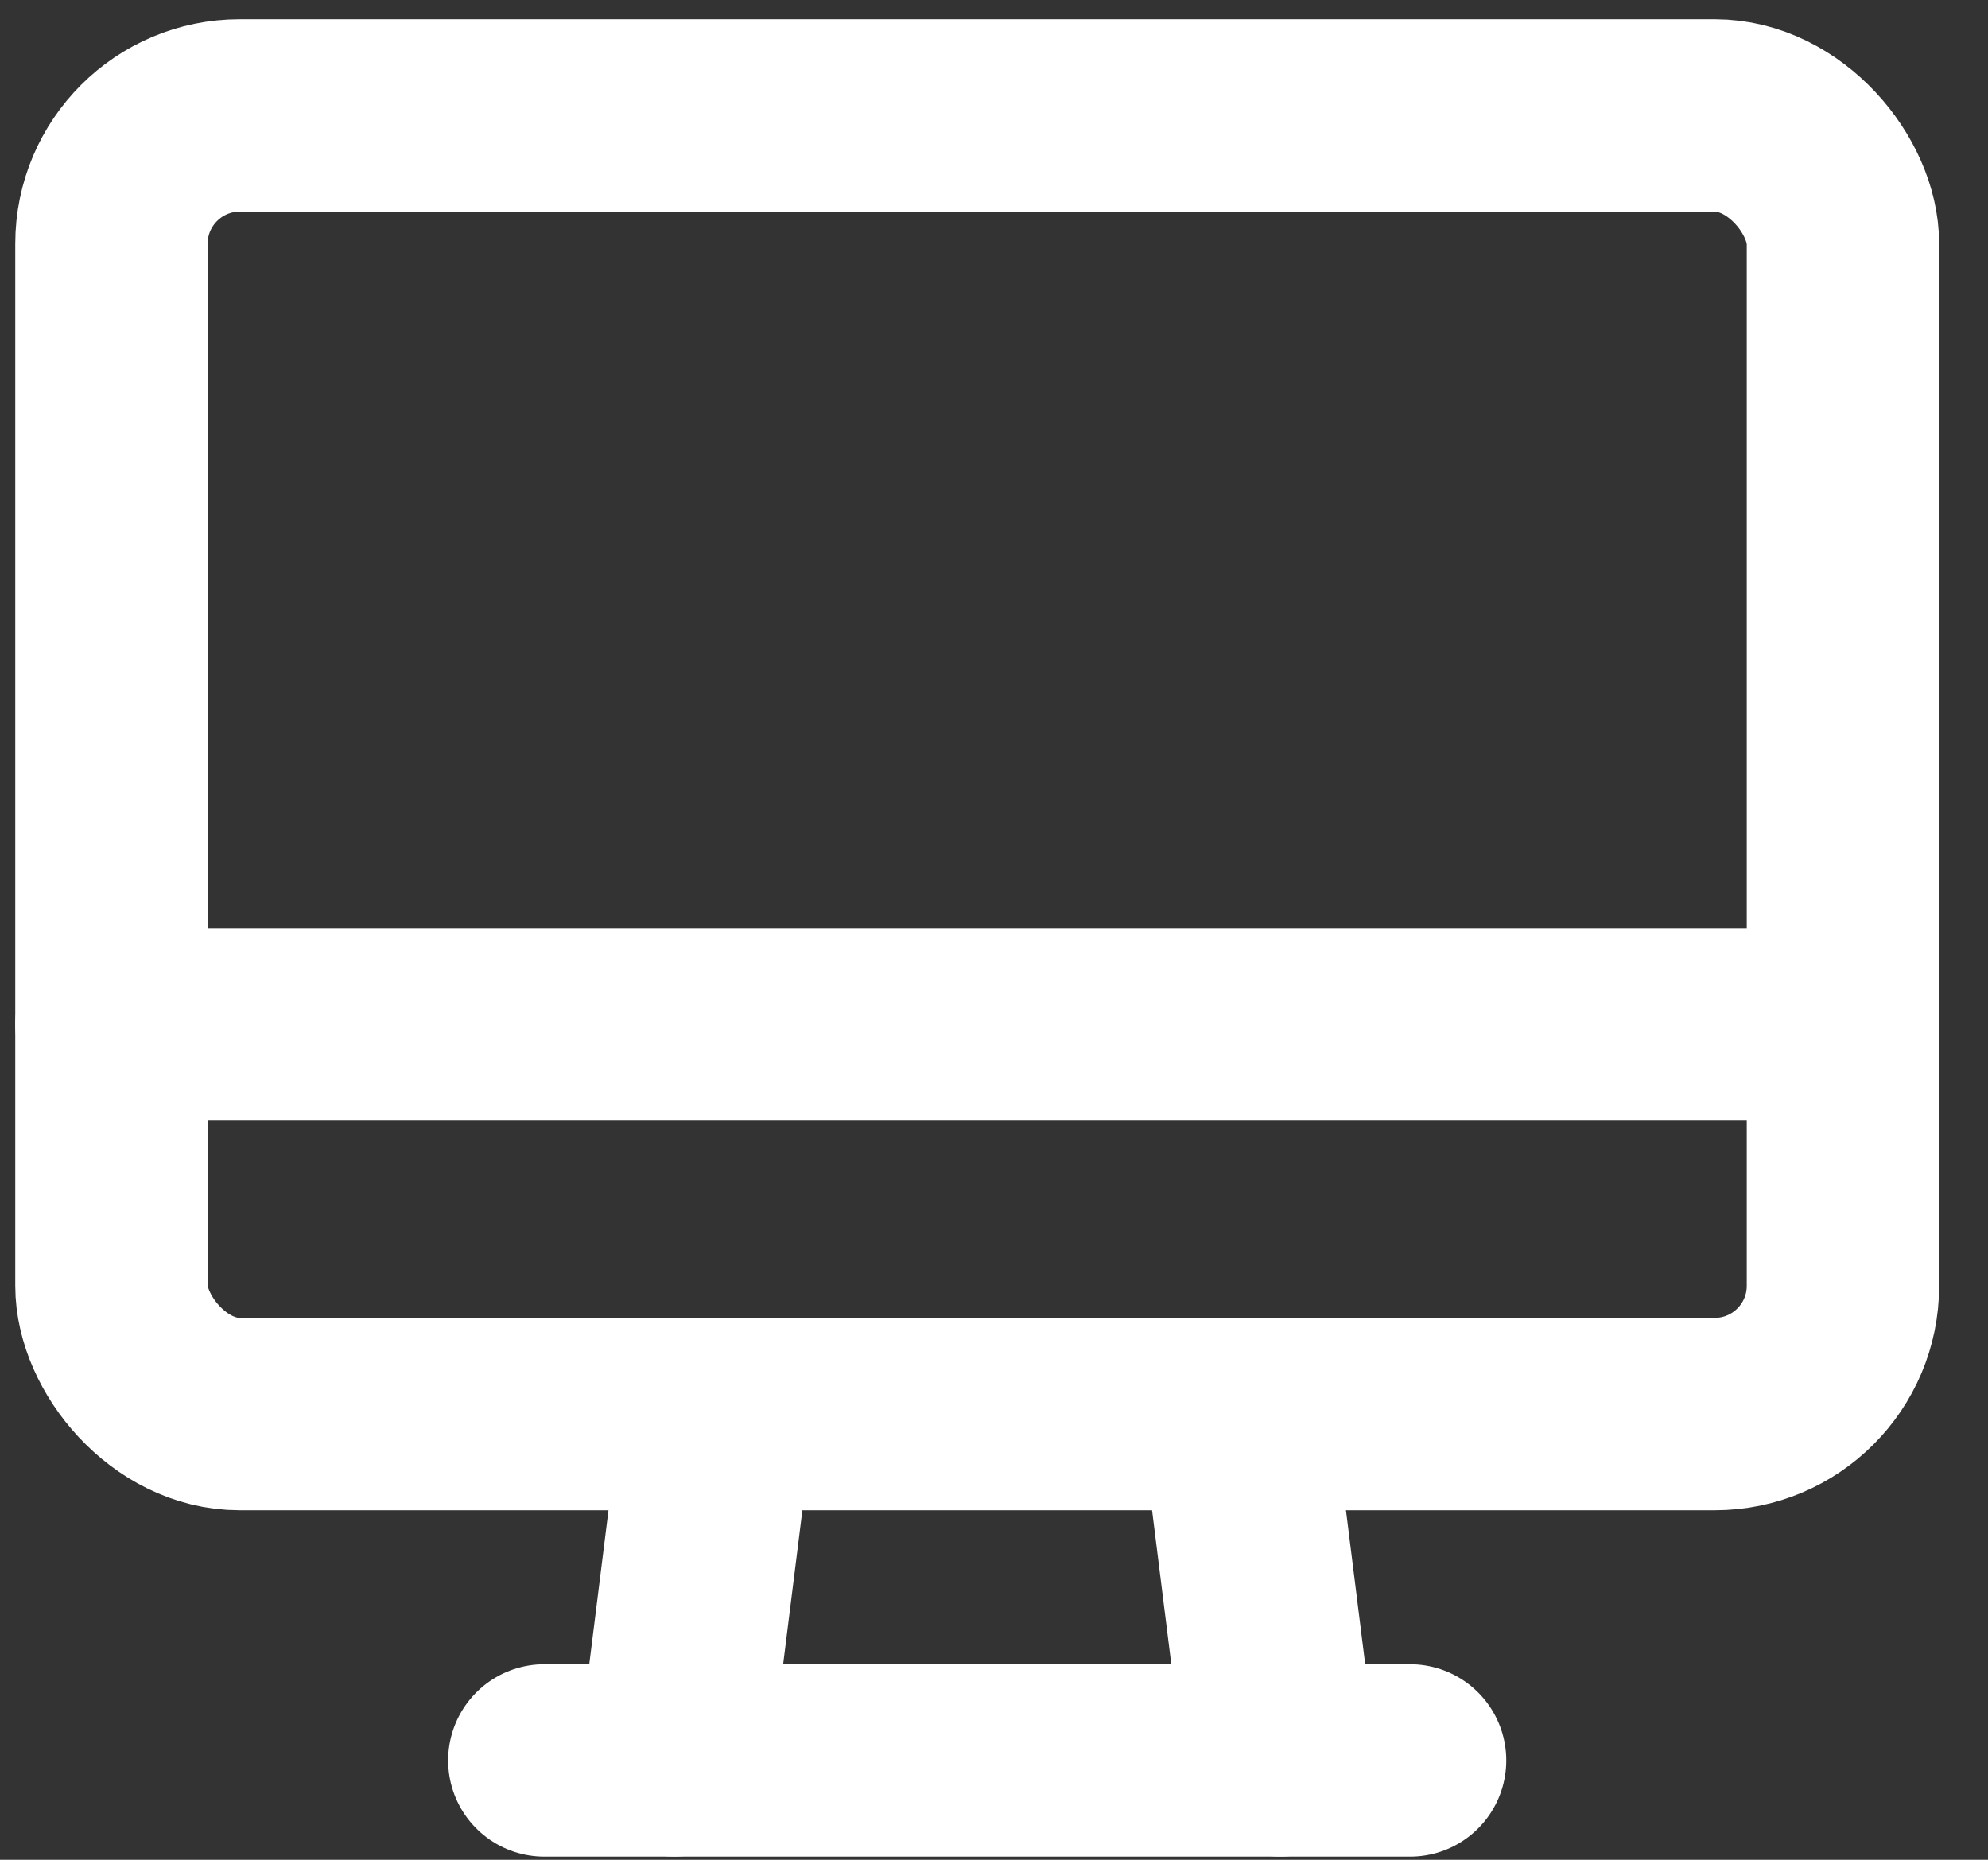
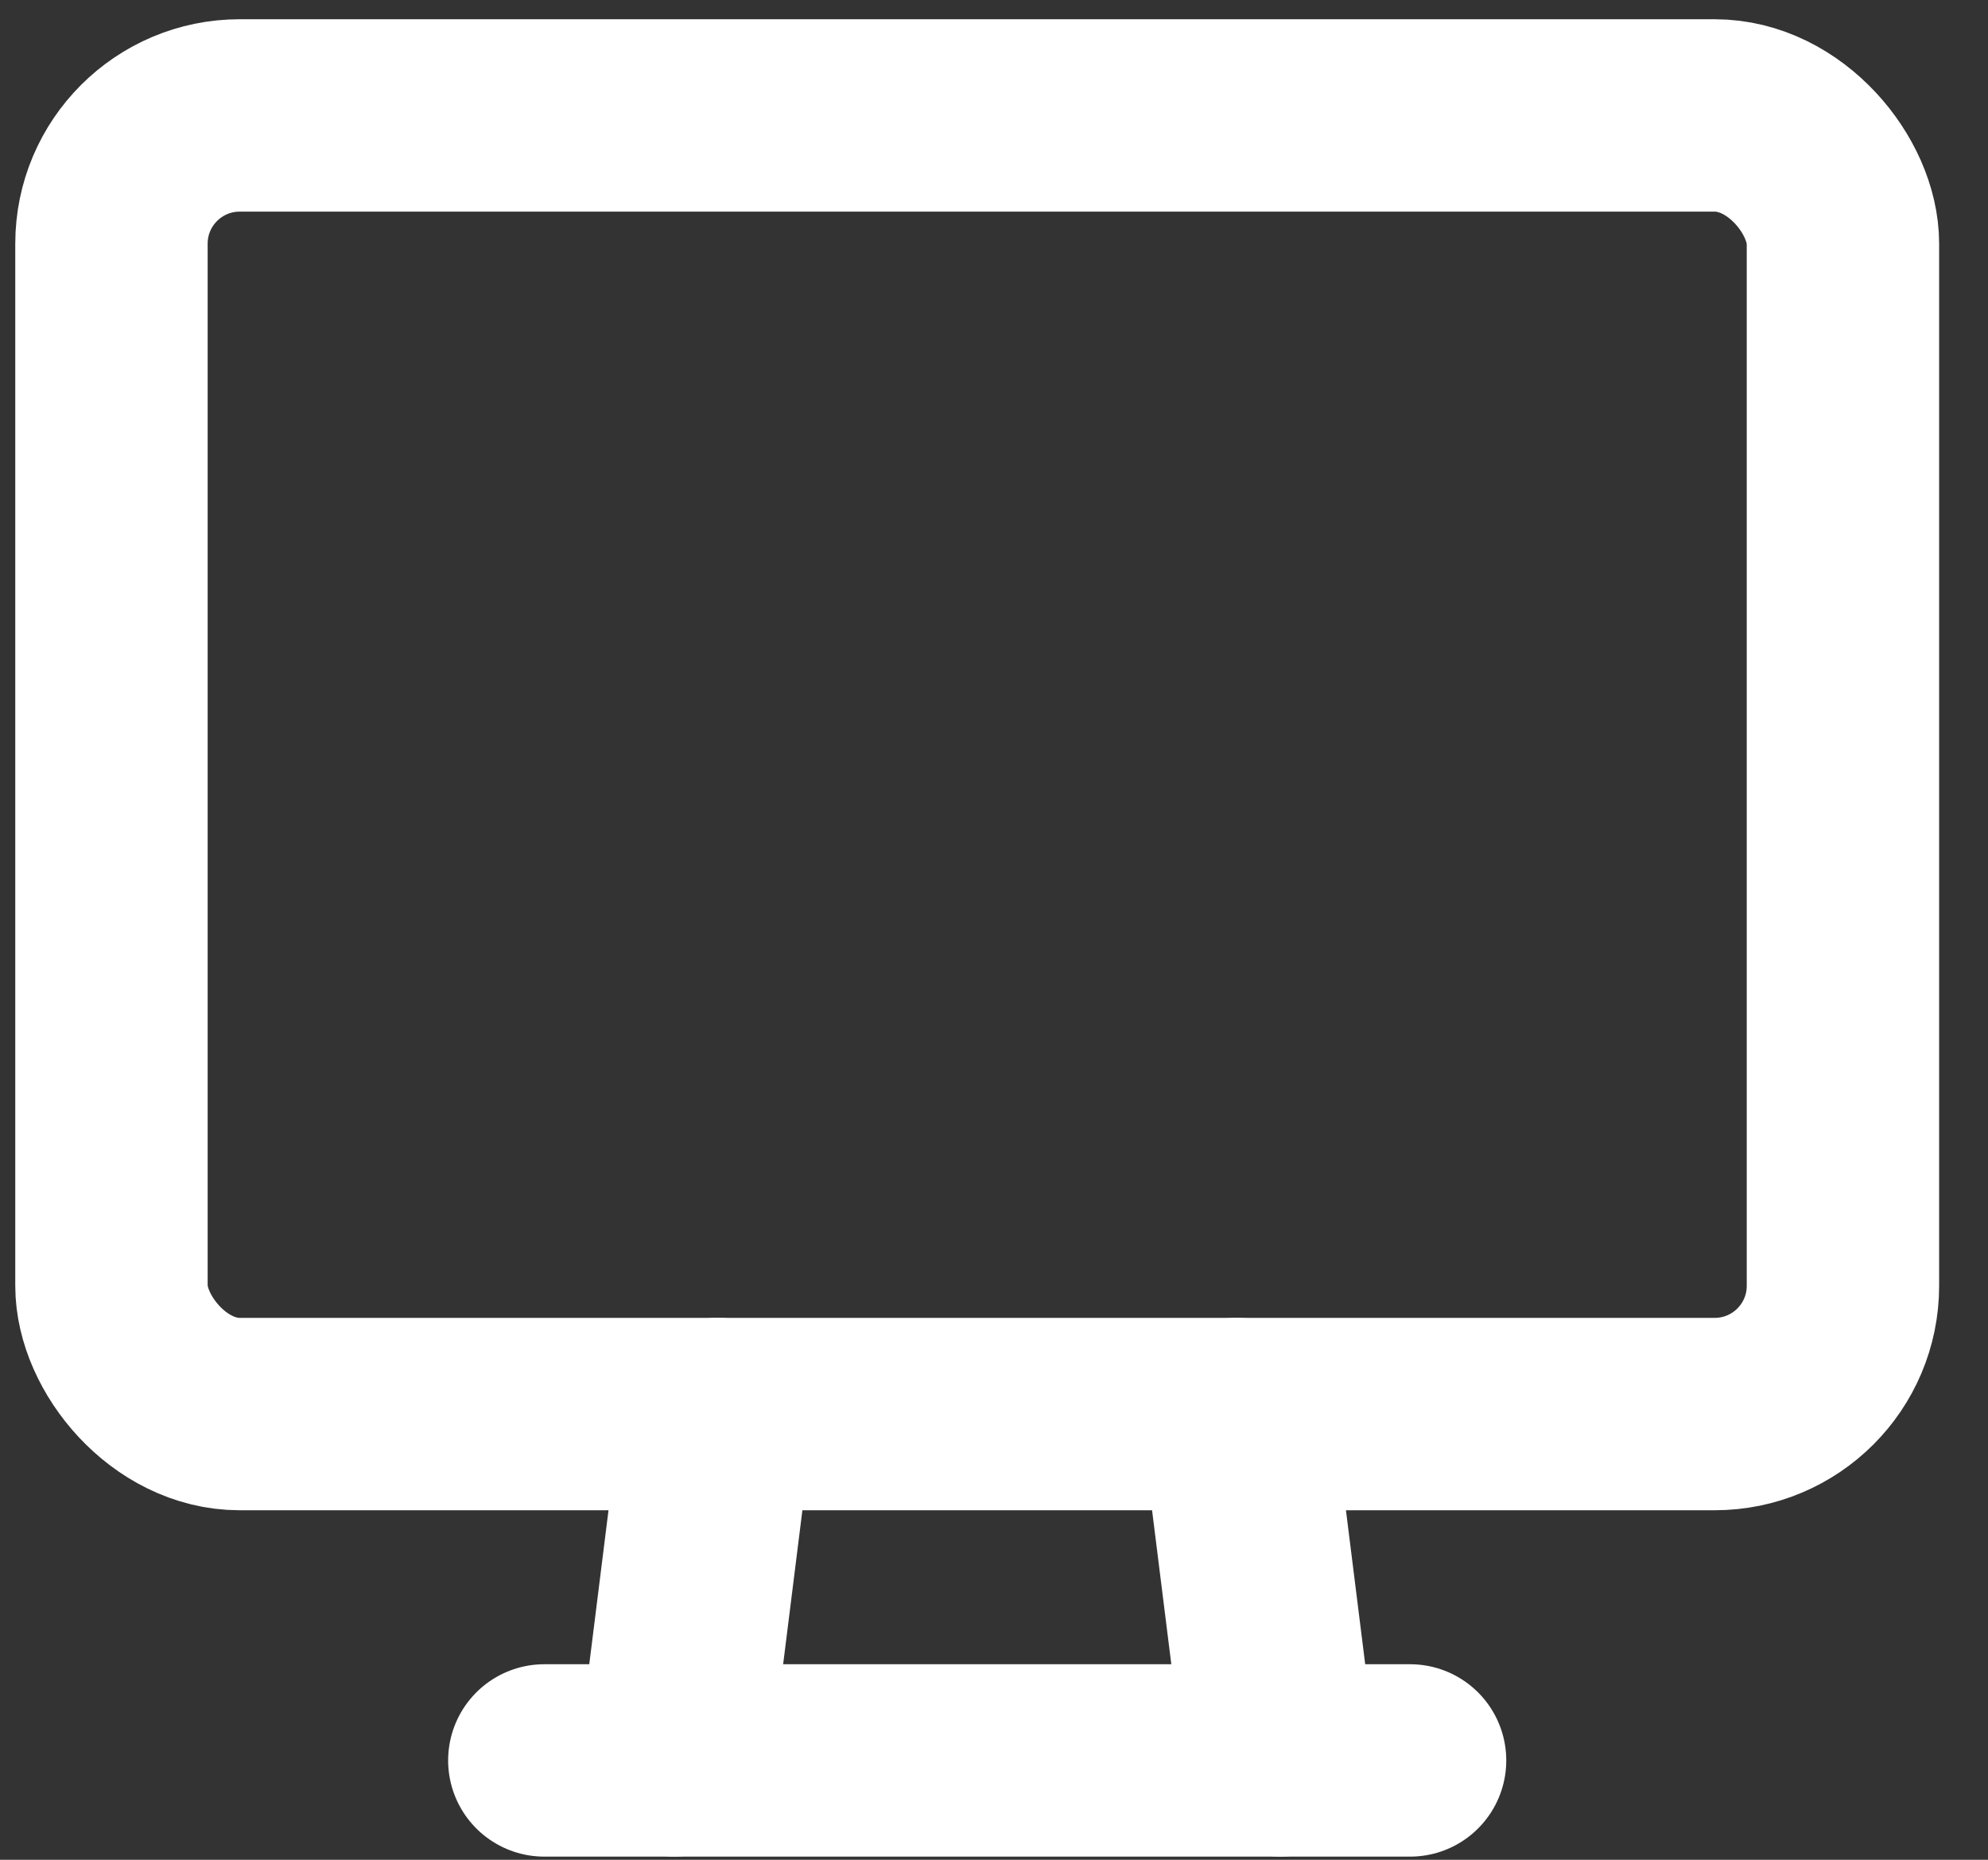
<svg xmlns="http://www.w3.org/2000/svg" width="31" height="29" viewBox="0 0 31 29" fill="none">
  <rect x="0" y="0" width="31" height="29" fill="#333333" stroke="none" />
  <path d="M8.488 27.451H21.988" stroke="white" stroke-width="3" stroke-linecap="round" stroke-linejoin="round" />
  <path d="M19.289 22.05L19.964 27.45" stroke="white" stroke-width="3" stroke-linecap="round" stroke-linejoin="round" />
  <rect x="1.738" y="1.8" width="27" height="20.25" rx="2" stroke="white" stroke-width="3" stroke-linecap="round" stroke-linejoin="round" />
-   <path d="M28.738 15.975H1.738" stroke="white" stroke-width="3" stroke-linecap="round" stroke-linejoin="round" />
  <path d="M11.188 22.05L10.513 27.45" stroke="white" stroke-width="3" stroke-linecap="round" stroke-linejoin="round" />
</svg>